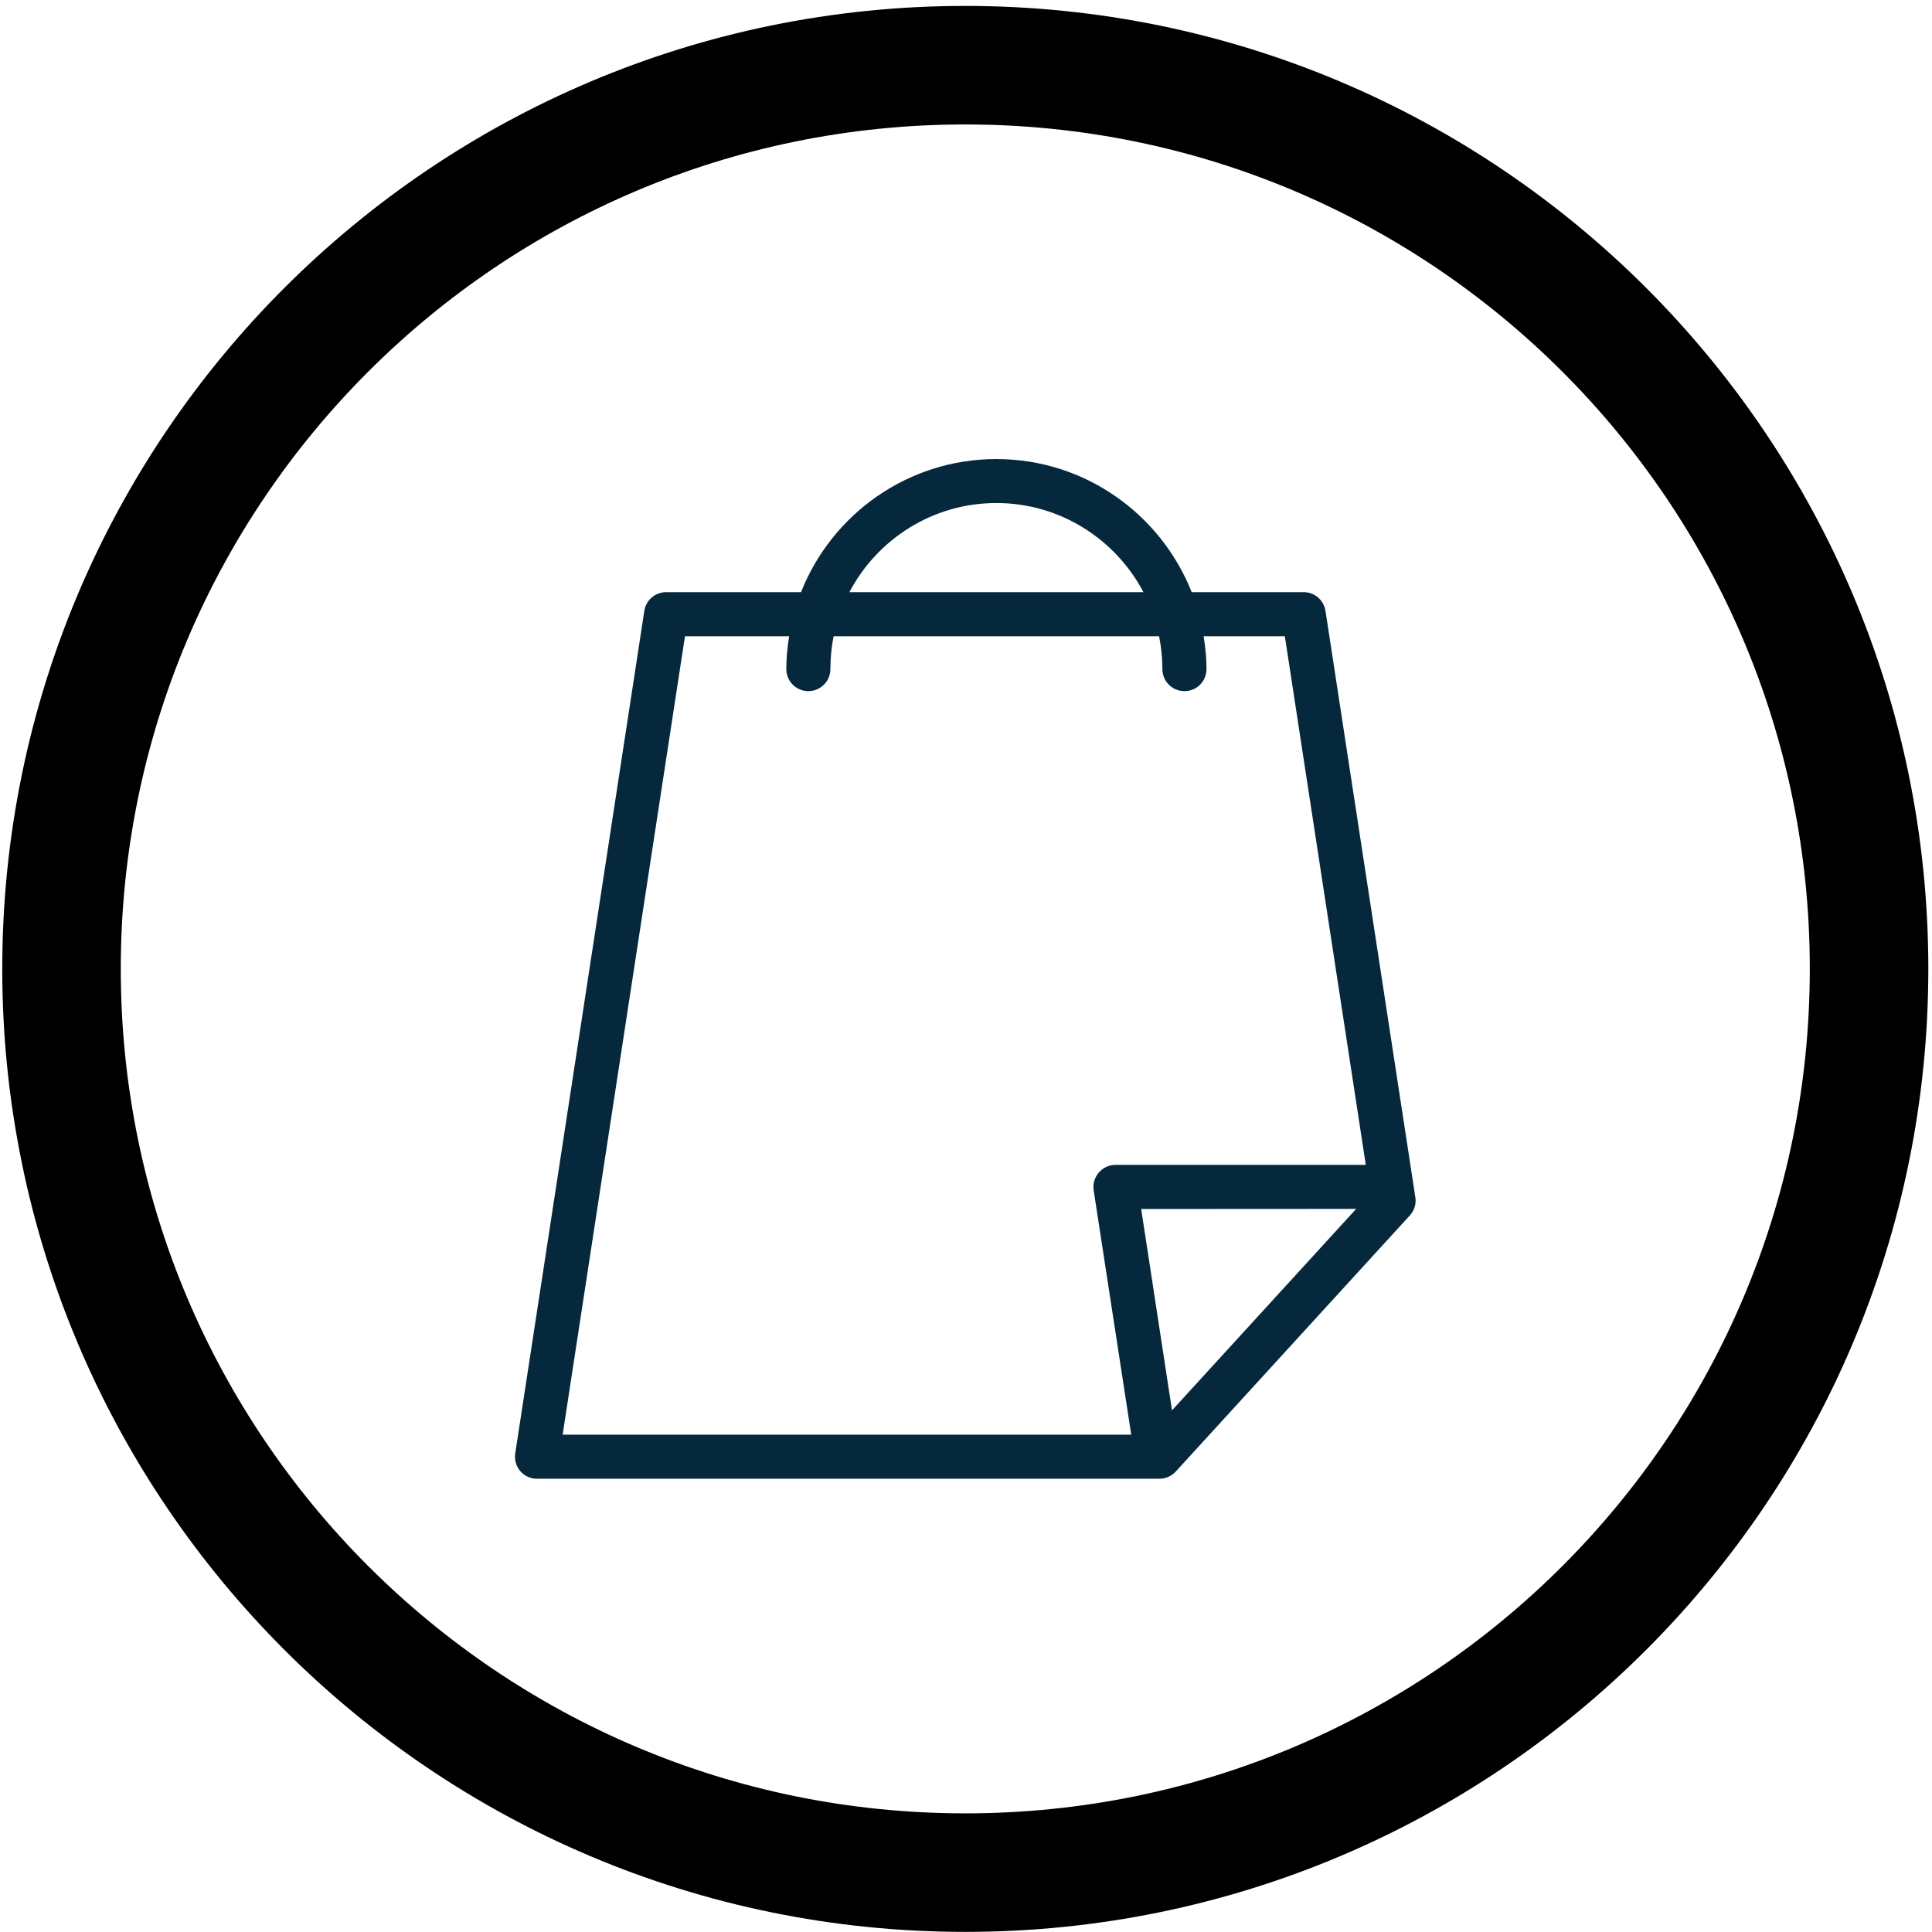
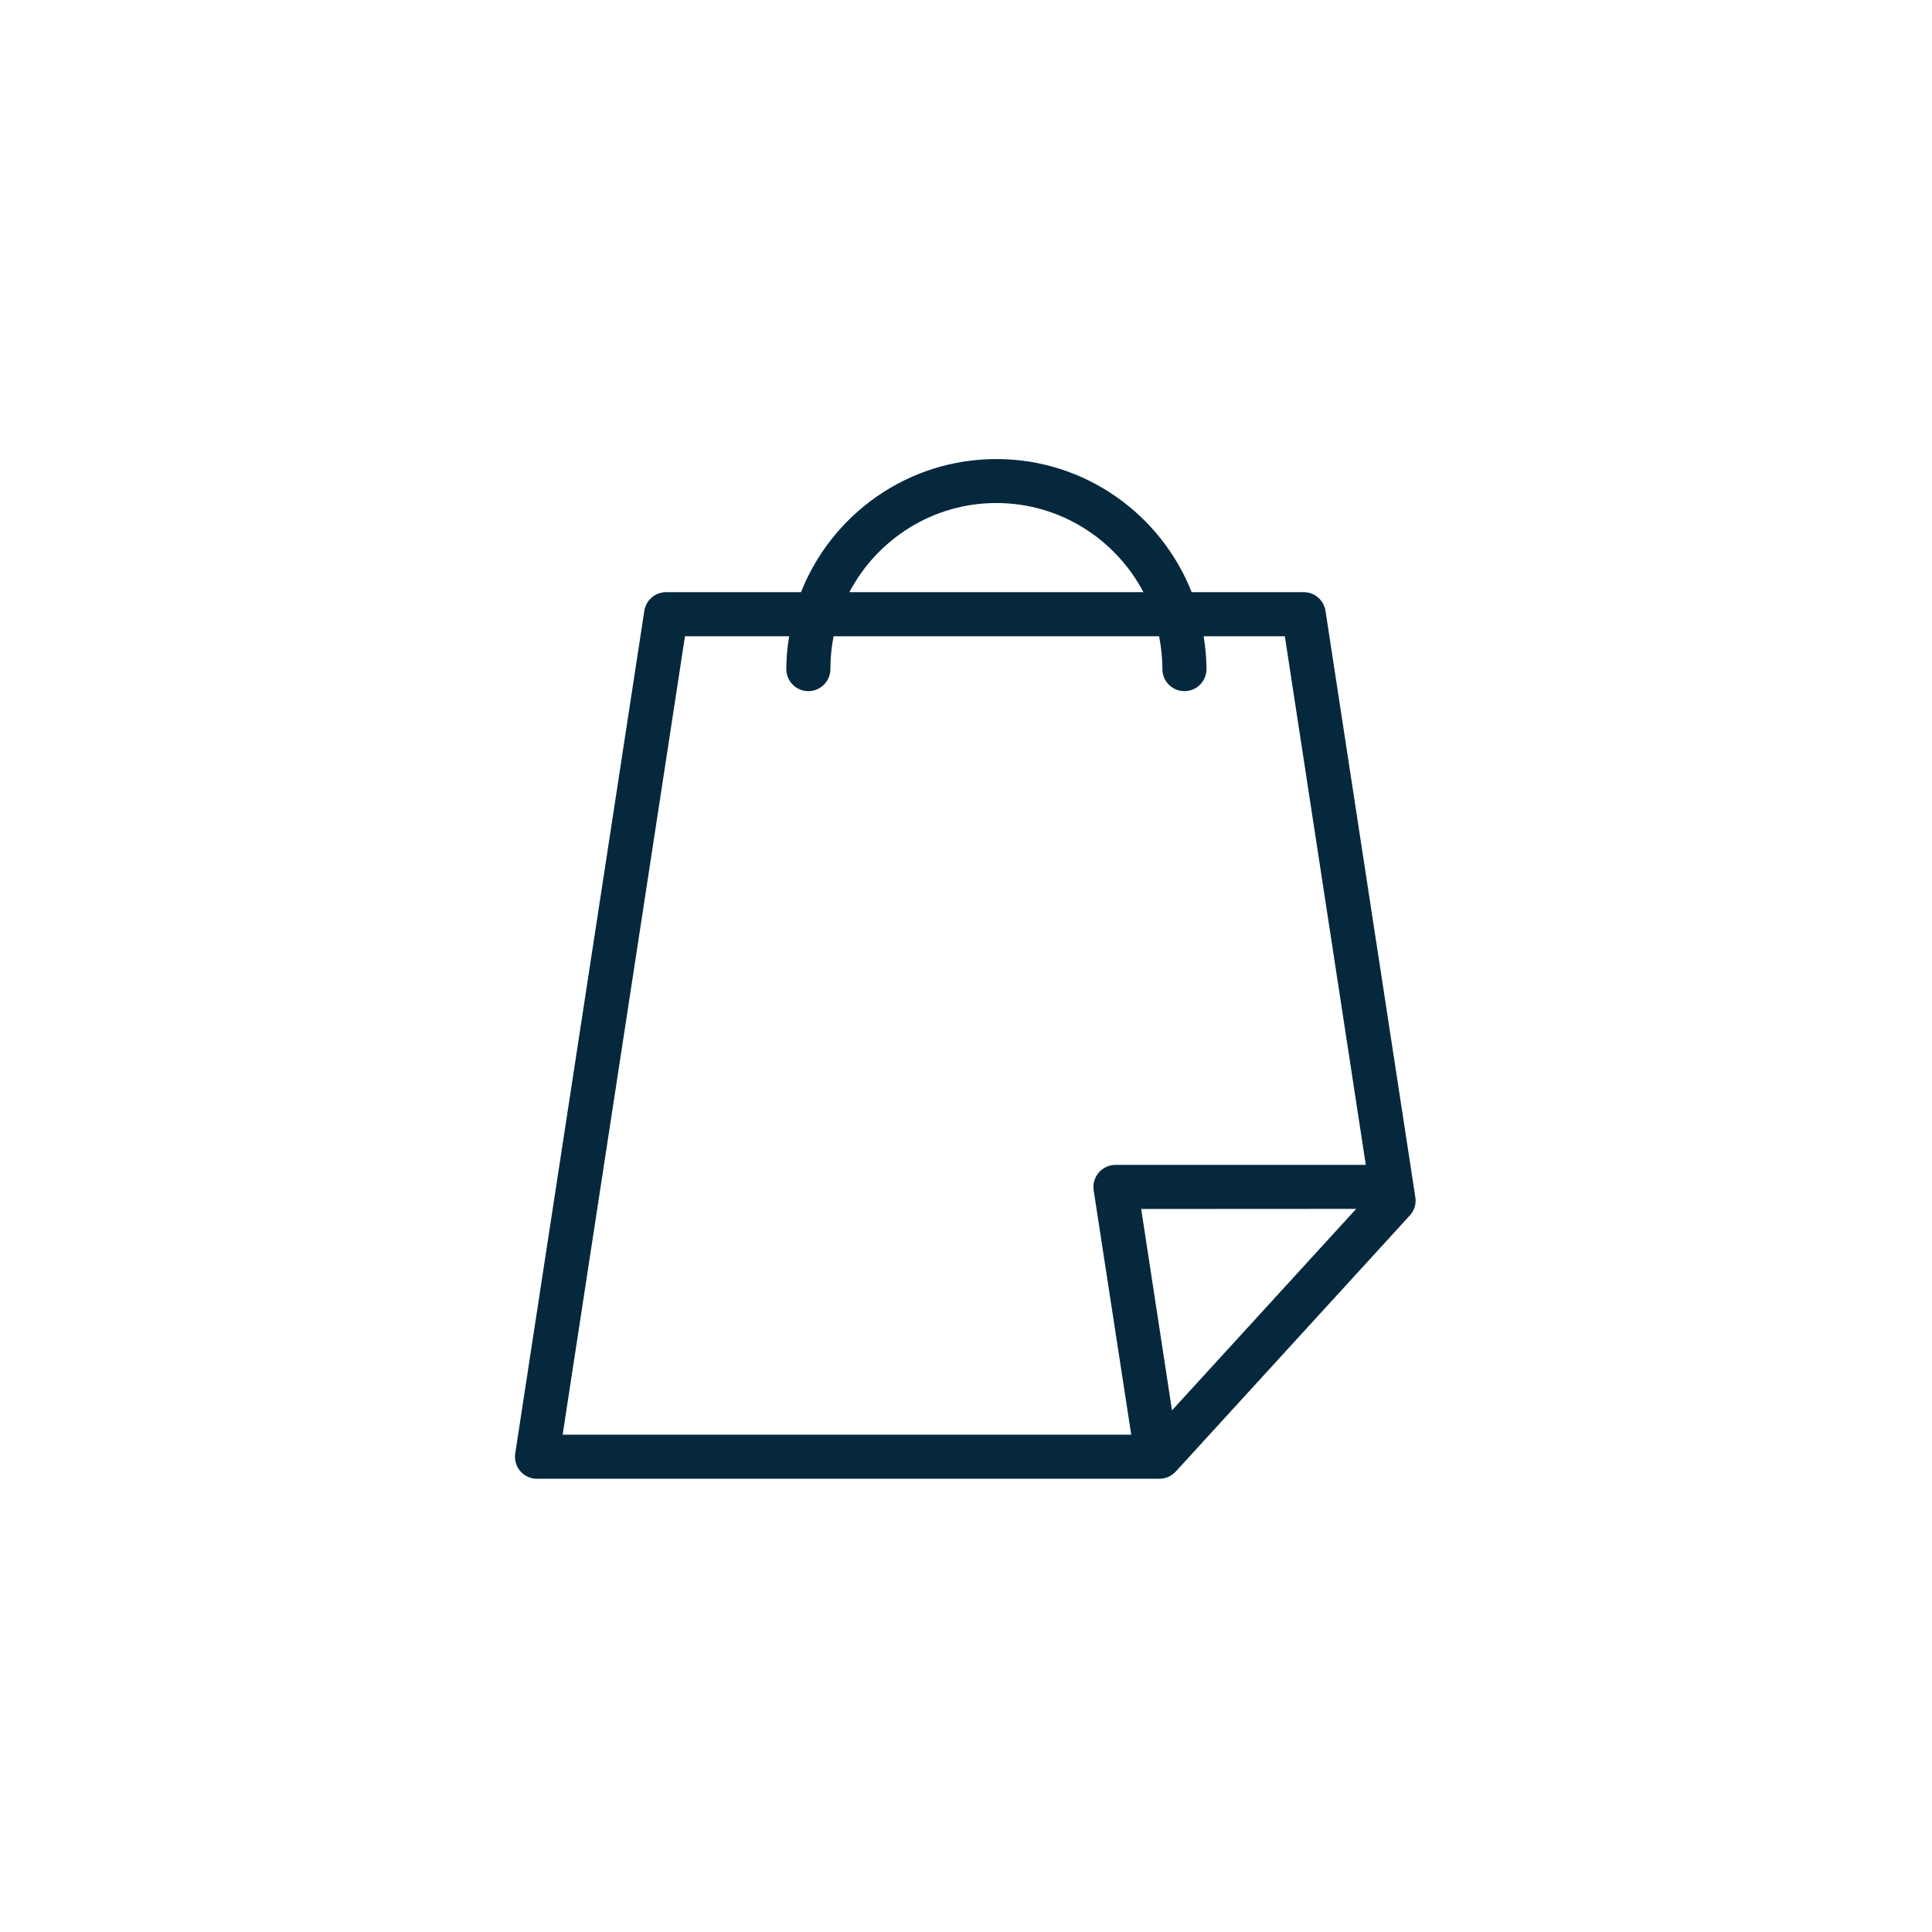
<svg xmlns="http://www.w3.org/2000/svg" version="1.2" baseProfile="tiny-ps" viewBox="0 0 163 163" width="163" height="163">
  <title>Vrstva 1</title>
  <style>
		tspan { white-space:pre }
		.shp0 { fill: none;stroke: #000000;stroke-linecap:round;stroke-linejoin:round;stroke-width: 10 } 
		.shp1 { fill: #05283d } 
	</style>
  <g id="Vrstva 1">
-     <path id="&lt;Path&gt;" class="shp0" d="M157.69 81.74C157.69 123.85 123.55 157.99 81.44 157.99C39.33 157.99 5.19 123.85 5.19 81.74C5.19 39.63 39.33 5.5 81.44 5.5C123.55 5.5 157.69 39.63 157.69 81.74Z" />
-     <path id="&lt;Compound Path&gt;" fill-rule="evenodd" class="shp1" d="M118.95 102.54L99.19 124.16C98.84 124.54 98.34 124.76 97.82 124.76L45.3 124.76C44.76 124.76 44.25 124.53 43.89 124.11C43.54 123.7 43.39 123.16 43.47 122.62L54.36 51.54C54.5 50.63 55.28 49.96 56.2 49.96L67.58 49.96C70.18 43.39 76.58 38.73 84.06 38.73C91.54 38.73 97.94 43.39 100.54 49.96L109.99 49.96C110.91 49.96 111.69 50.63 111.83 51.54L119.41 101.01C119.5 101.56 119.33 102.13 118.95 102.54ZM95.44 121.04L92.27 100.42C92.19 99.88 92.35 99.34 92.7 98.93C93.05 98.52 93.57 98.28 94.11 98.28L115.23 98.28L108.4 53.68L101.55 53.68C101.69 54.58 101.79 55.51 101.79 56.45C101.79 57.48 100.96 58.31 99.93 58.31C98.9 58.31 98.07 57.48 98.07 56.45C98.07 55.5 97.97 54.58 97.79 53.68L70.33 53.68C70.15 54.58 70.06 55.5 70.06 56.45C70.06 57.48 69.22 58.31 68.2 58.31C67.17 58.31 66.34 57.48 66.34 56.45C66.34 55.51 66.43 54.58 66.58 53.68L57.79 53.68L47.47 121.04L95.44 121.04ZM71.66 49.96L96.47 49.96C94.12 45.5 89.45 42.44 84.06 42.44C78.68 42.44 74.01 45.5 71.66 49.96ZM114.42 101.99L96.28 102L98.88 118.99L114.42 101.99Z" />
+     <path id="&lt;Compound Path&gt;" fill-rule="evenodd" class="shp1" d="M118.95 102.54L99.19 124.16C98.84 124.54 98.34 124.76 97.82 124.76L45.3 124.76C44.76 124.76 44.25 124.53 43.89 124.11C43.54 123.7 43.39 123.16 43.47 122.62L54.36 51.54C54.5 50.63 55.28 49.96 56.2 49.96L67.58 49.96C70.18 43.39 76.58 38.73 84.06 38.73C91.54 38.73 97.94 43.39 100.54 49.96L109.99 49.96C110.91 49.96 111.69 50.63 111.83 51.54L119.41 101.01C119.5 101.56 119.33 102.13 118.95 102.54ZM95.44 121.04L92.27 100.42C92.19 99.88 92.35 99.34 92.7 98.93C93.05 98.52 93.57 98.28 94.11 98.28L115.23 98.28L108.4 53.68L101.55 53.68C101.69 54.58 101.79 55.51 101.79 56.45C101.79 57.48 100.96 58.31 99.93 58.31C98.9 58.31 98.07 57.48 98.07 56.45C98.07 55.5 97.97 54.58 97.79 53.68L70.33 53.68C70.15 54.58 70.06 55.5 70.06 56.45C70.06 57.48 69.22 58.31 68.2 58.31C67.17 58.31 66.34 57.48 66.34 56.45C66.34 55.51 66.43 54.58 66.58 53.68L57.79 53.68L47.47 121.04L95.44 121.04ZM71.66 49.96L96.47 49.96C94.12 45.5 89.45 42.44 84.06 42.44C78.68 42.44 74.01 45.5 71.66 49.96M114.42 101.99L96.28 102L98.88 118.99L114.42 101.99Z" />
  </g>
</svg>